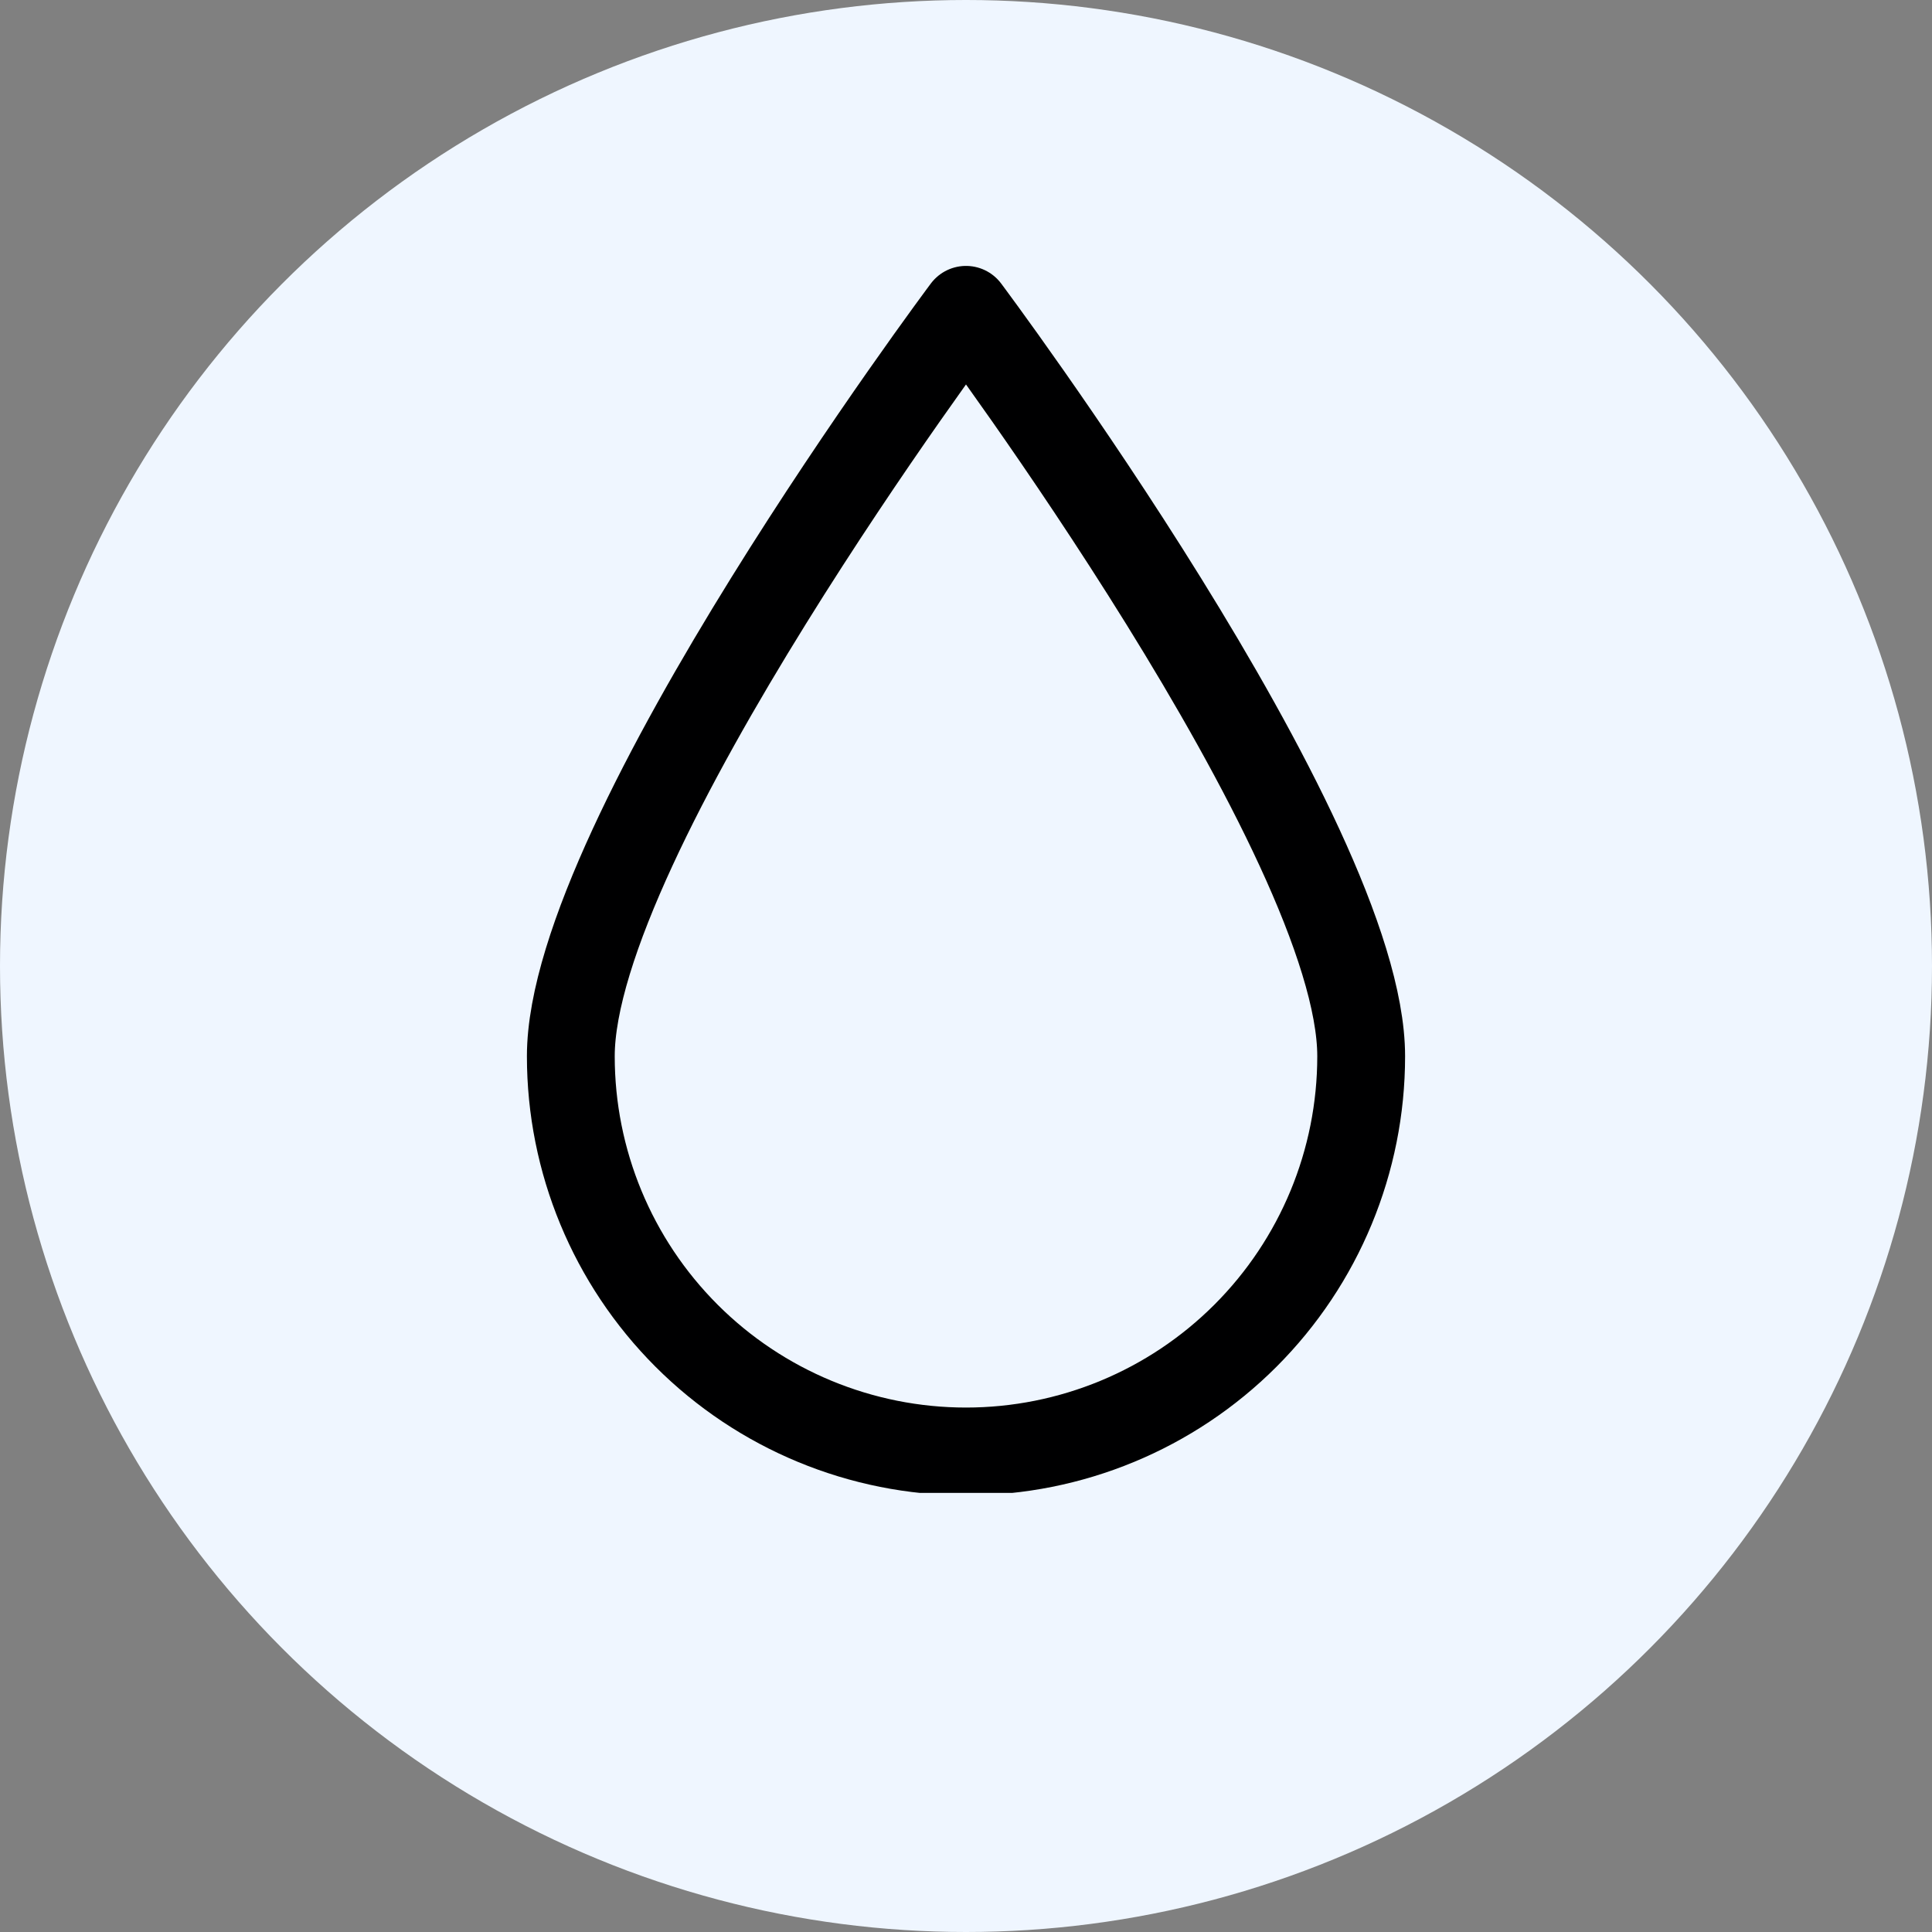
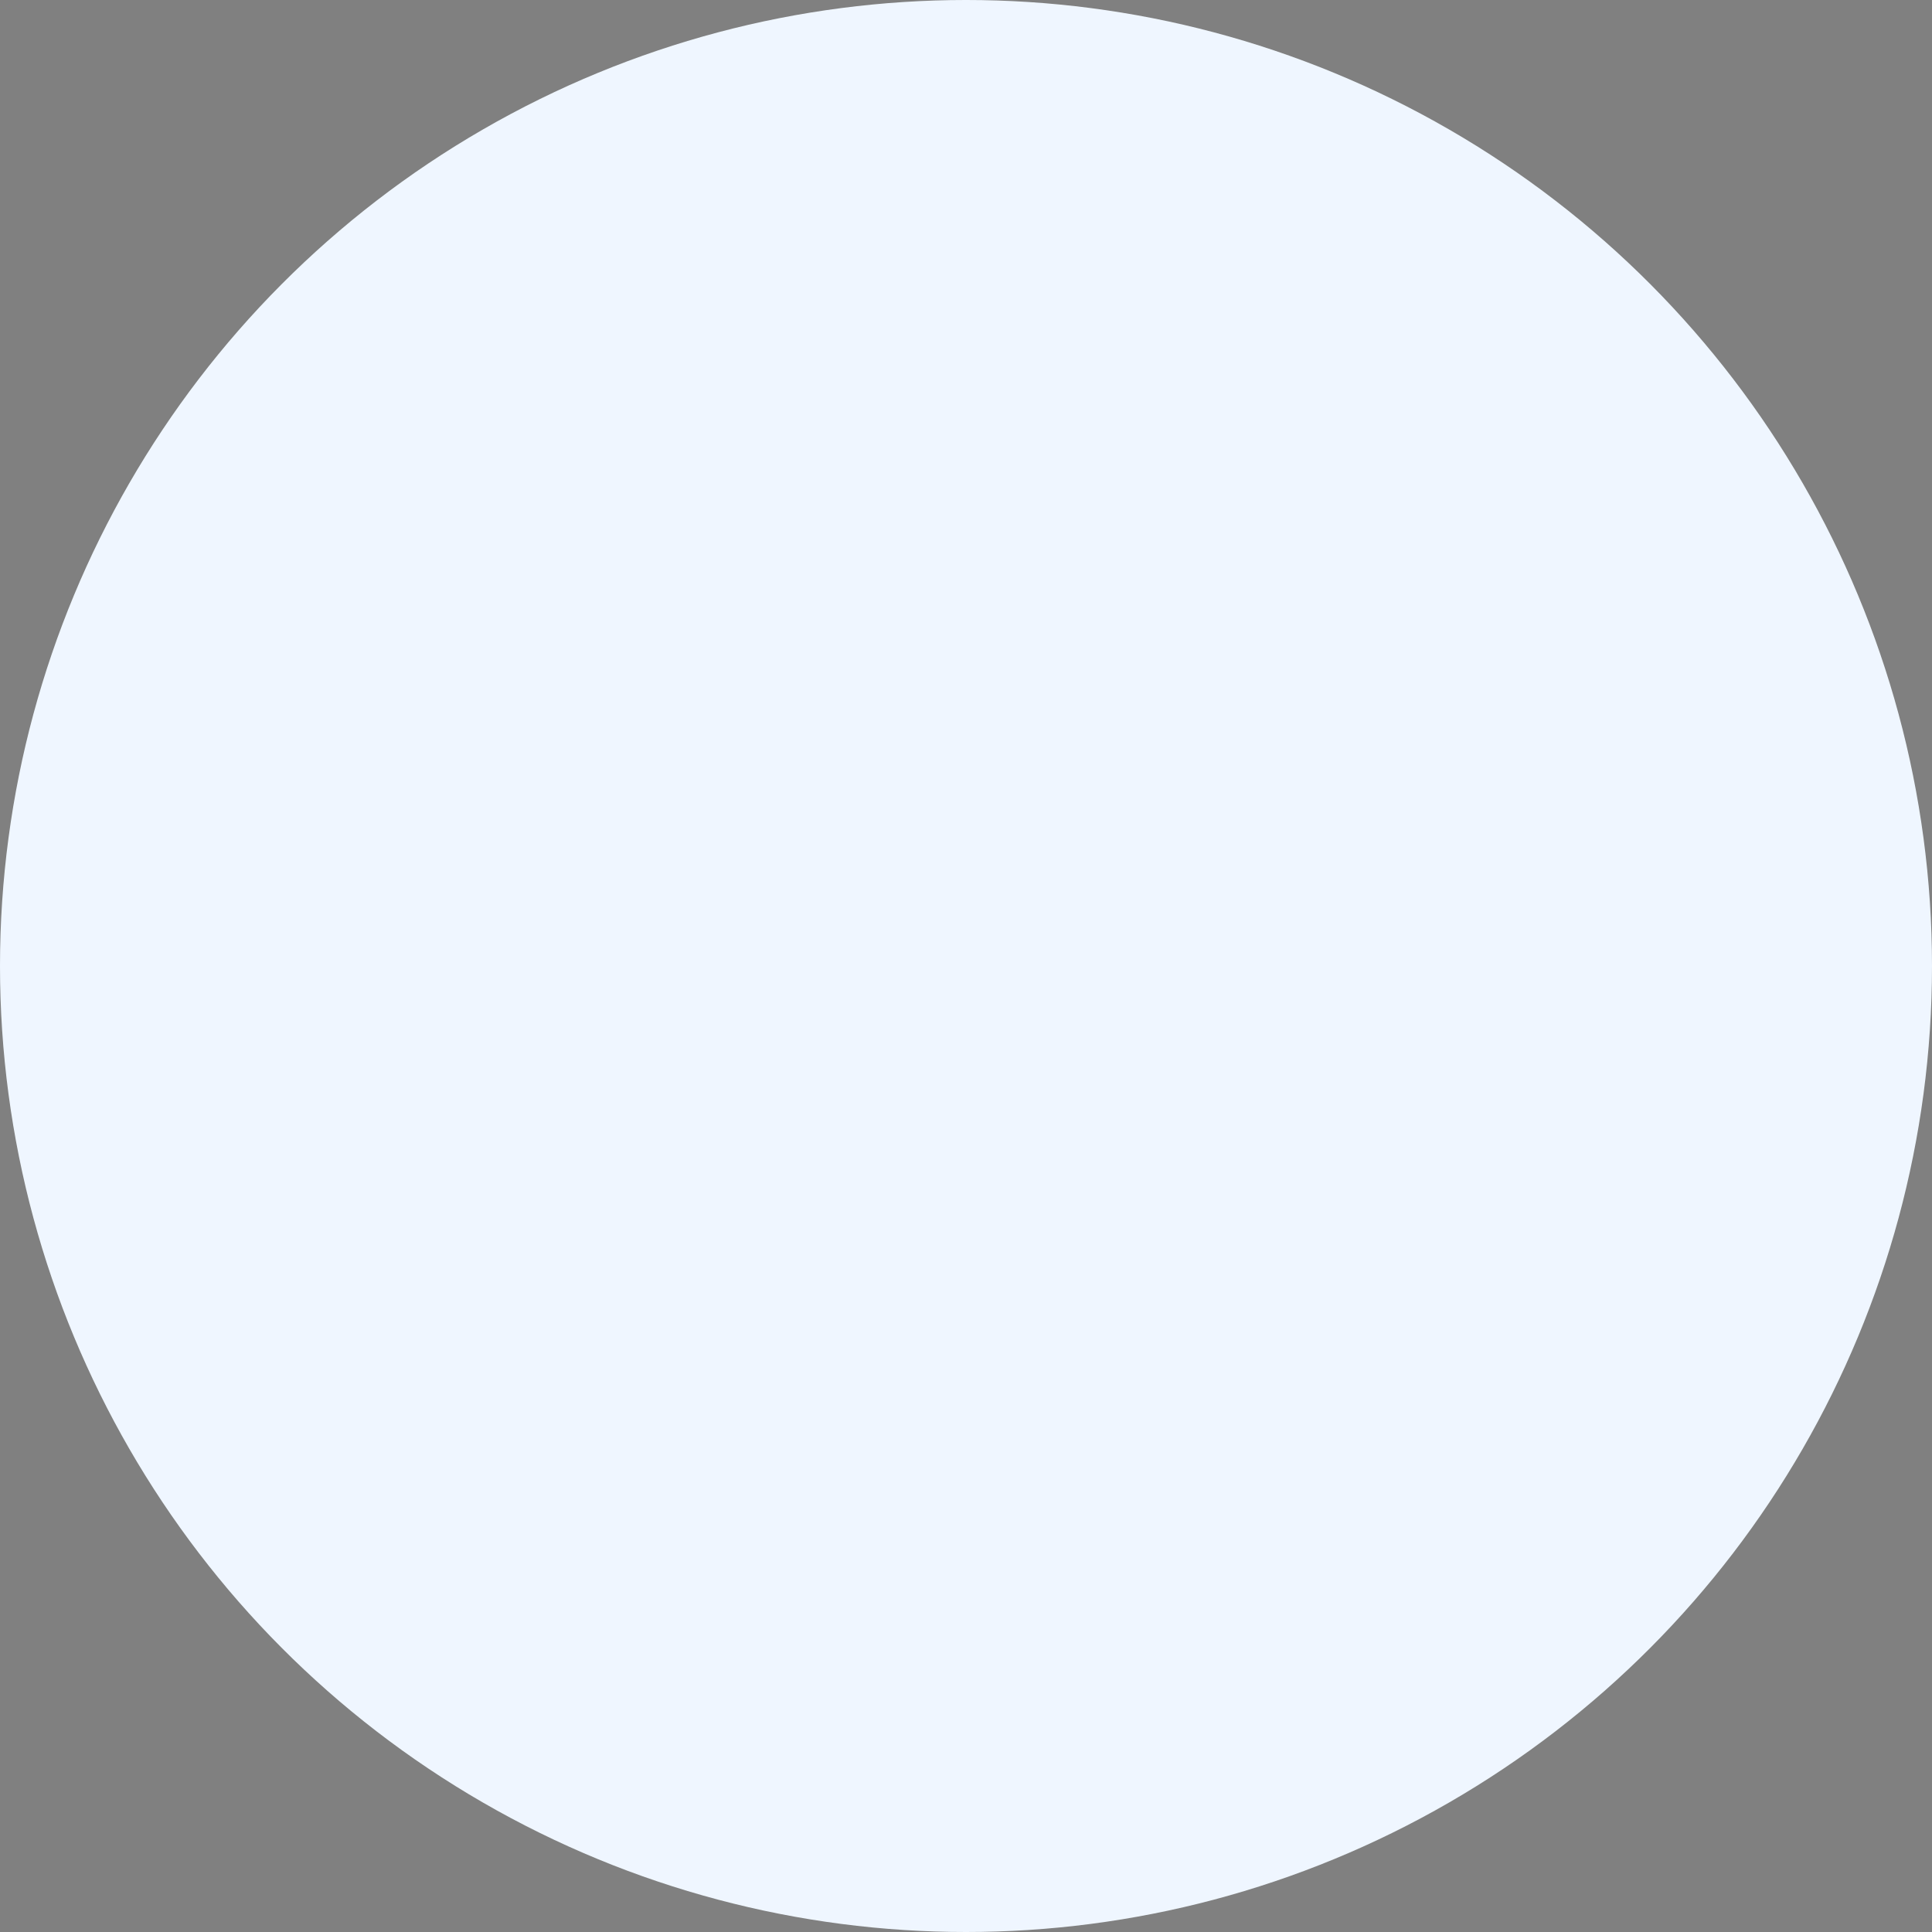
<svg xmlns="http://www.w3.org/2000/svg" width="22" height="22" viewBox="0 0 22 22" fill="none">
  <rect x="0" y="0" width="22" height="22" fill="#808080" stroke="none" />
  <circle cx="11" cy="11" r="11" fill="#EFF6FF" />
  <g clip-path="url(#clip0_6649_88094)">
-     <path d="M15.5 12.028C15.5 9.538 11 3.528 11 3.528C11 3.528 6.5 9.538 6.5 12.028C6.5 13.222 6.974 14.366 7.818 15.21C8.662 16.054 9.807 16.528 11 16.528C12.194 16.528 13.338 16.054 14.182 15.21C15.026 14.366 15.5 13.222 15.5 12.028V12.028Z" stroke="#000001" stroke-linecap="round" stroke-linejoin="round" />
-   </g>
+     </g>
  <defs>
    <clipPath id="clip0_6649_88094">
      <rect width="14" height="14" fill="white" transform="translate(4 3)" />
    </clipPath>
  </defs>
</svg>